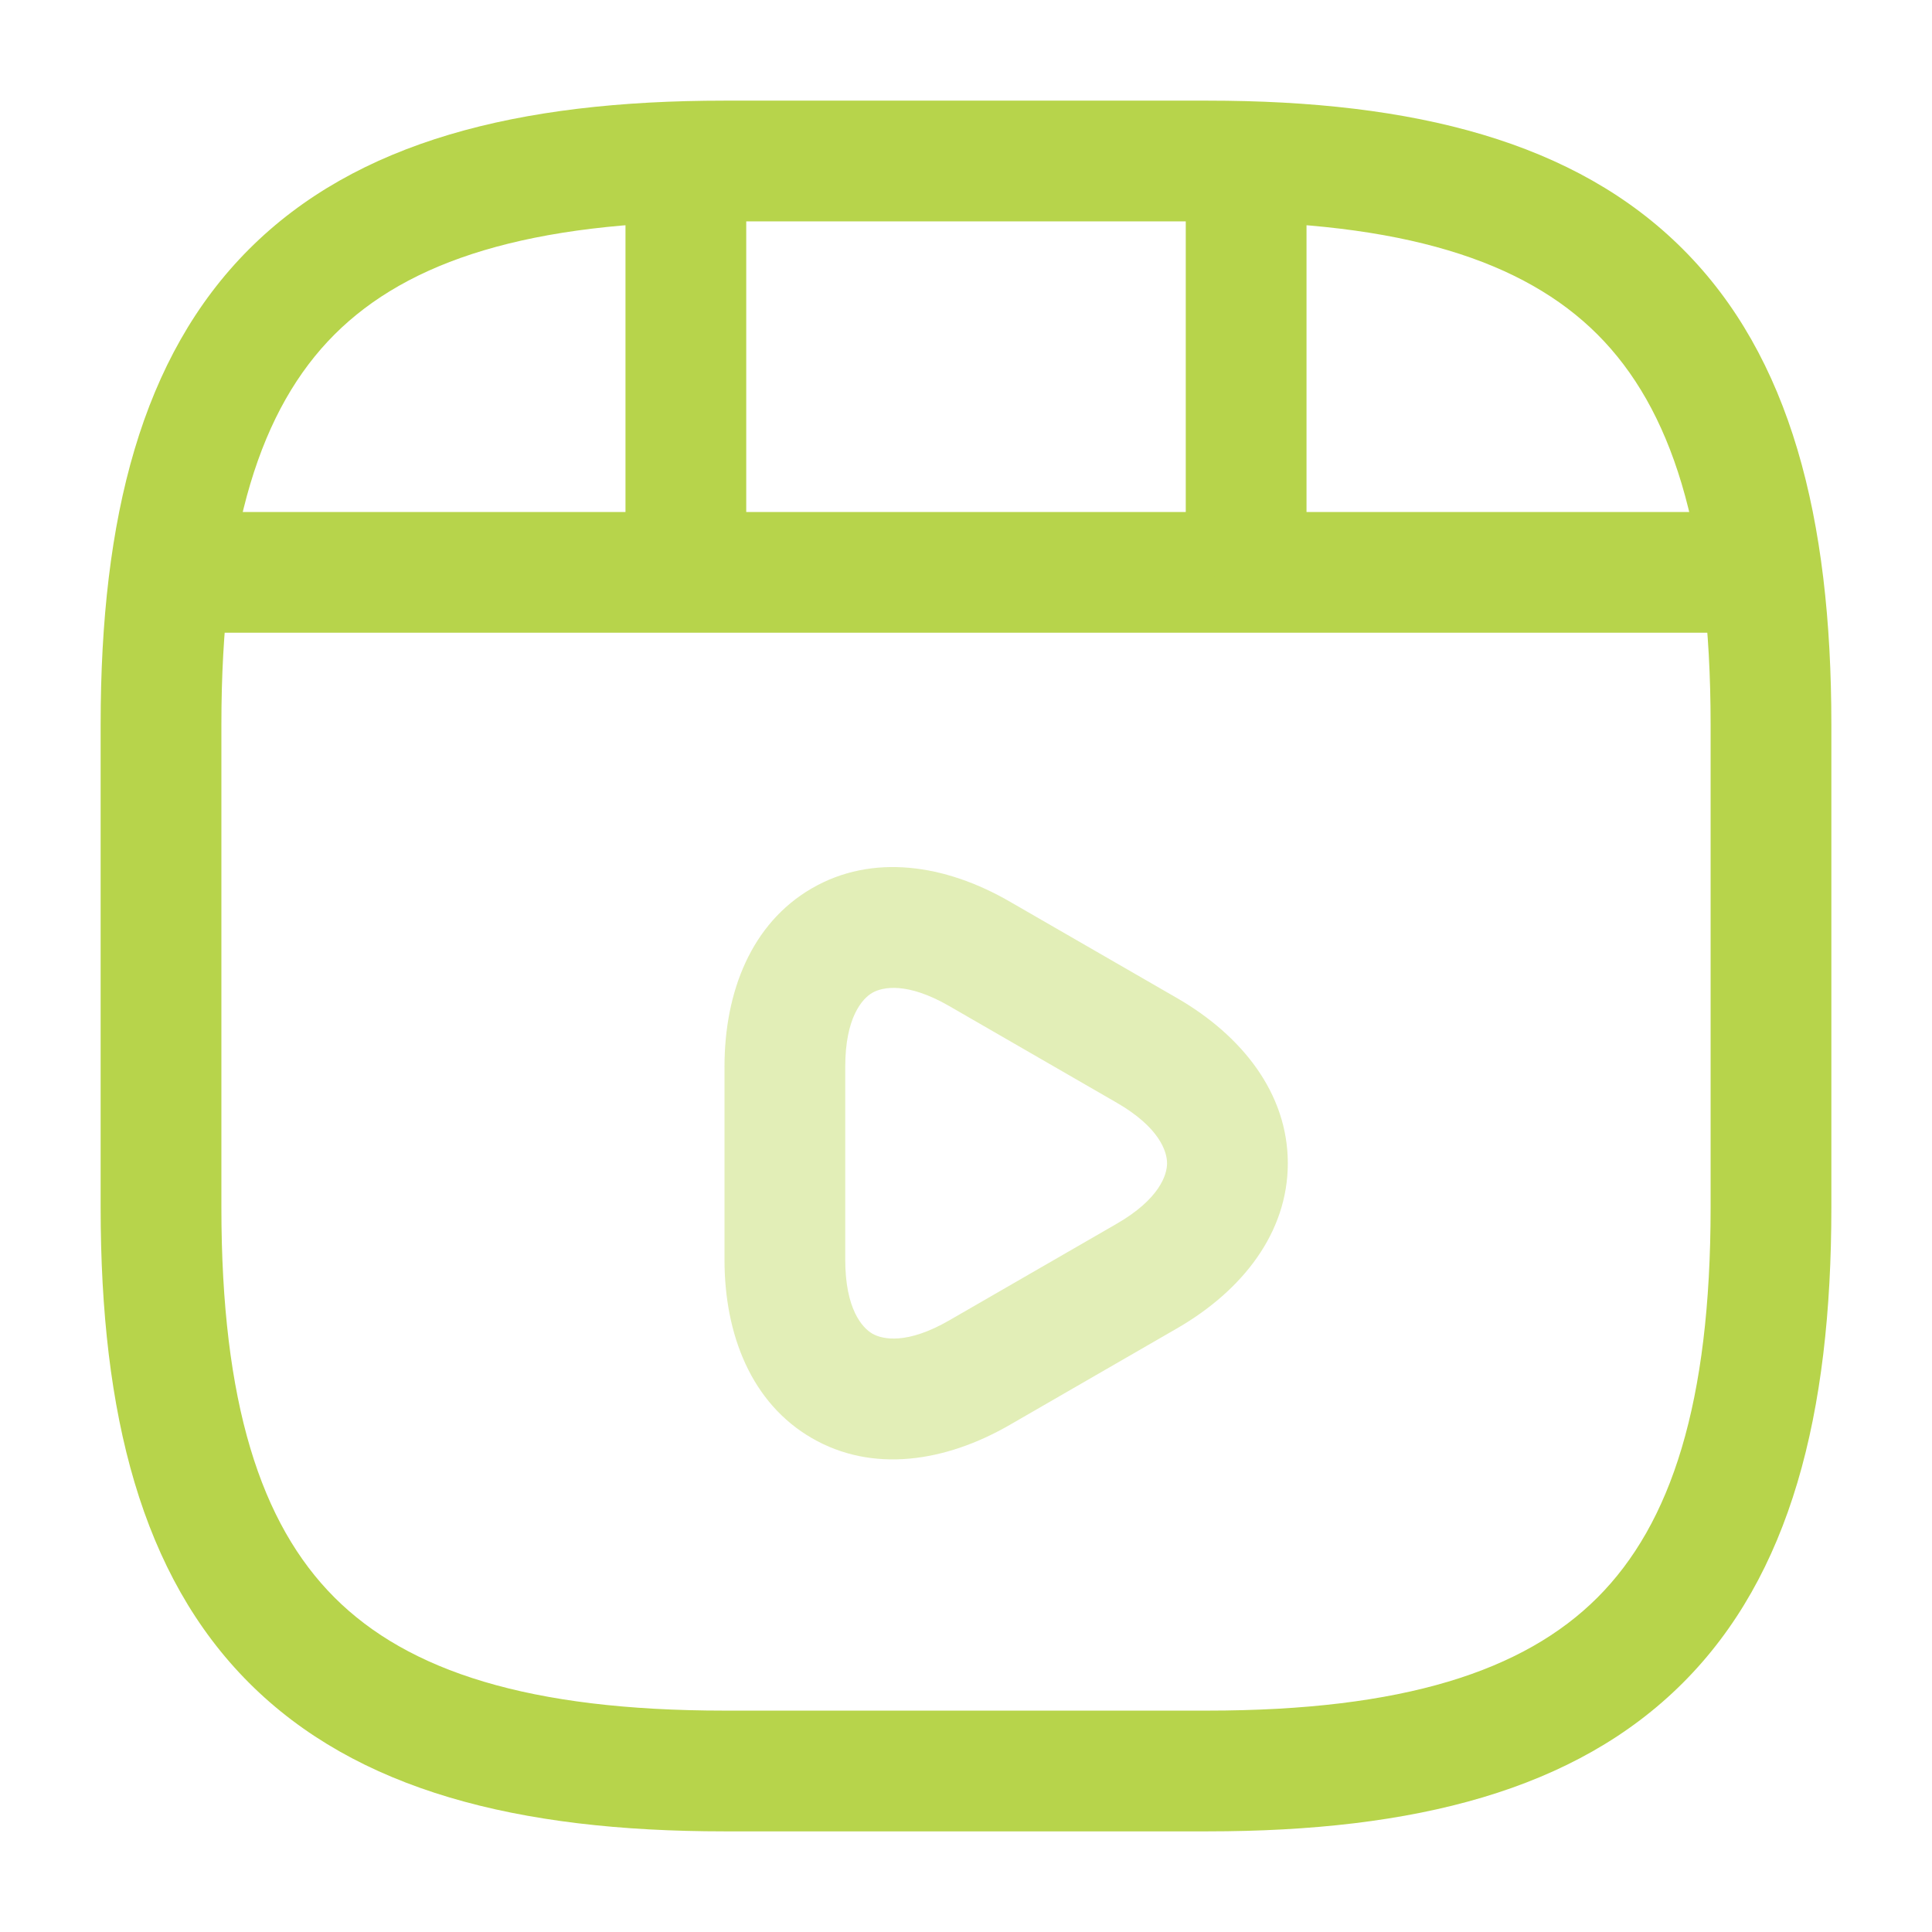
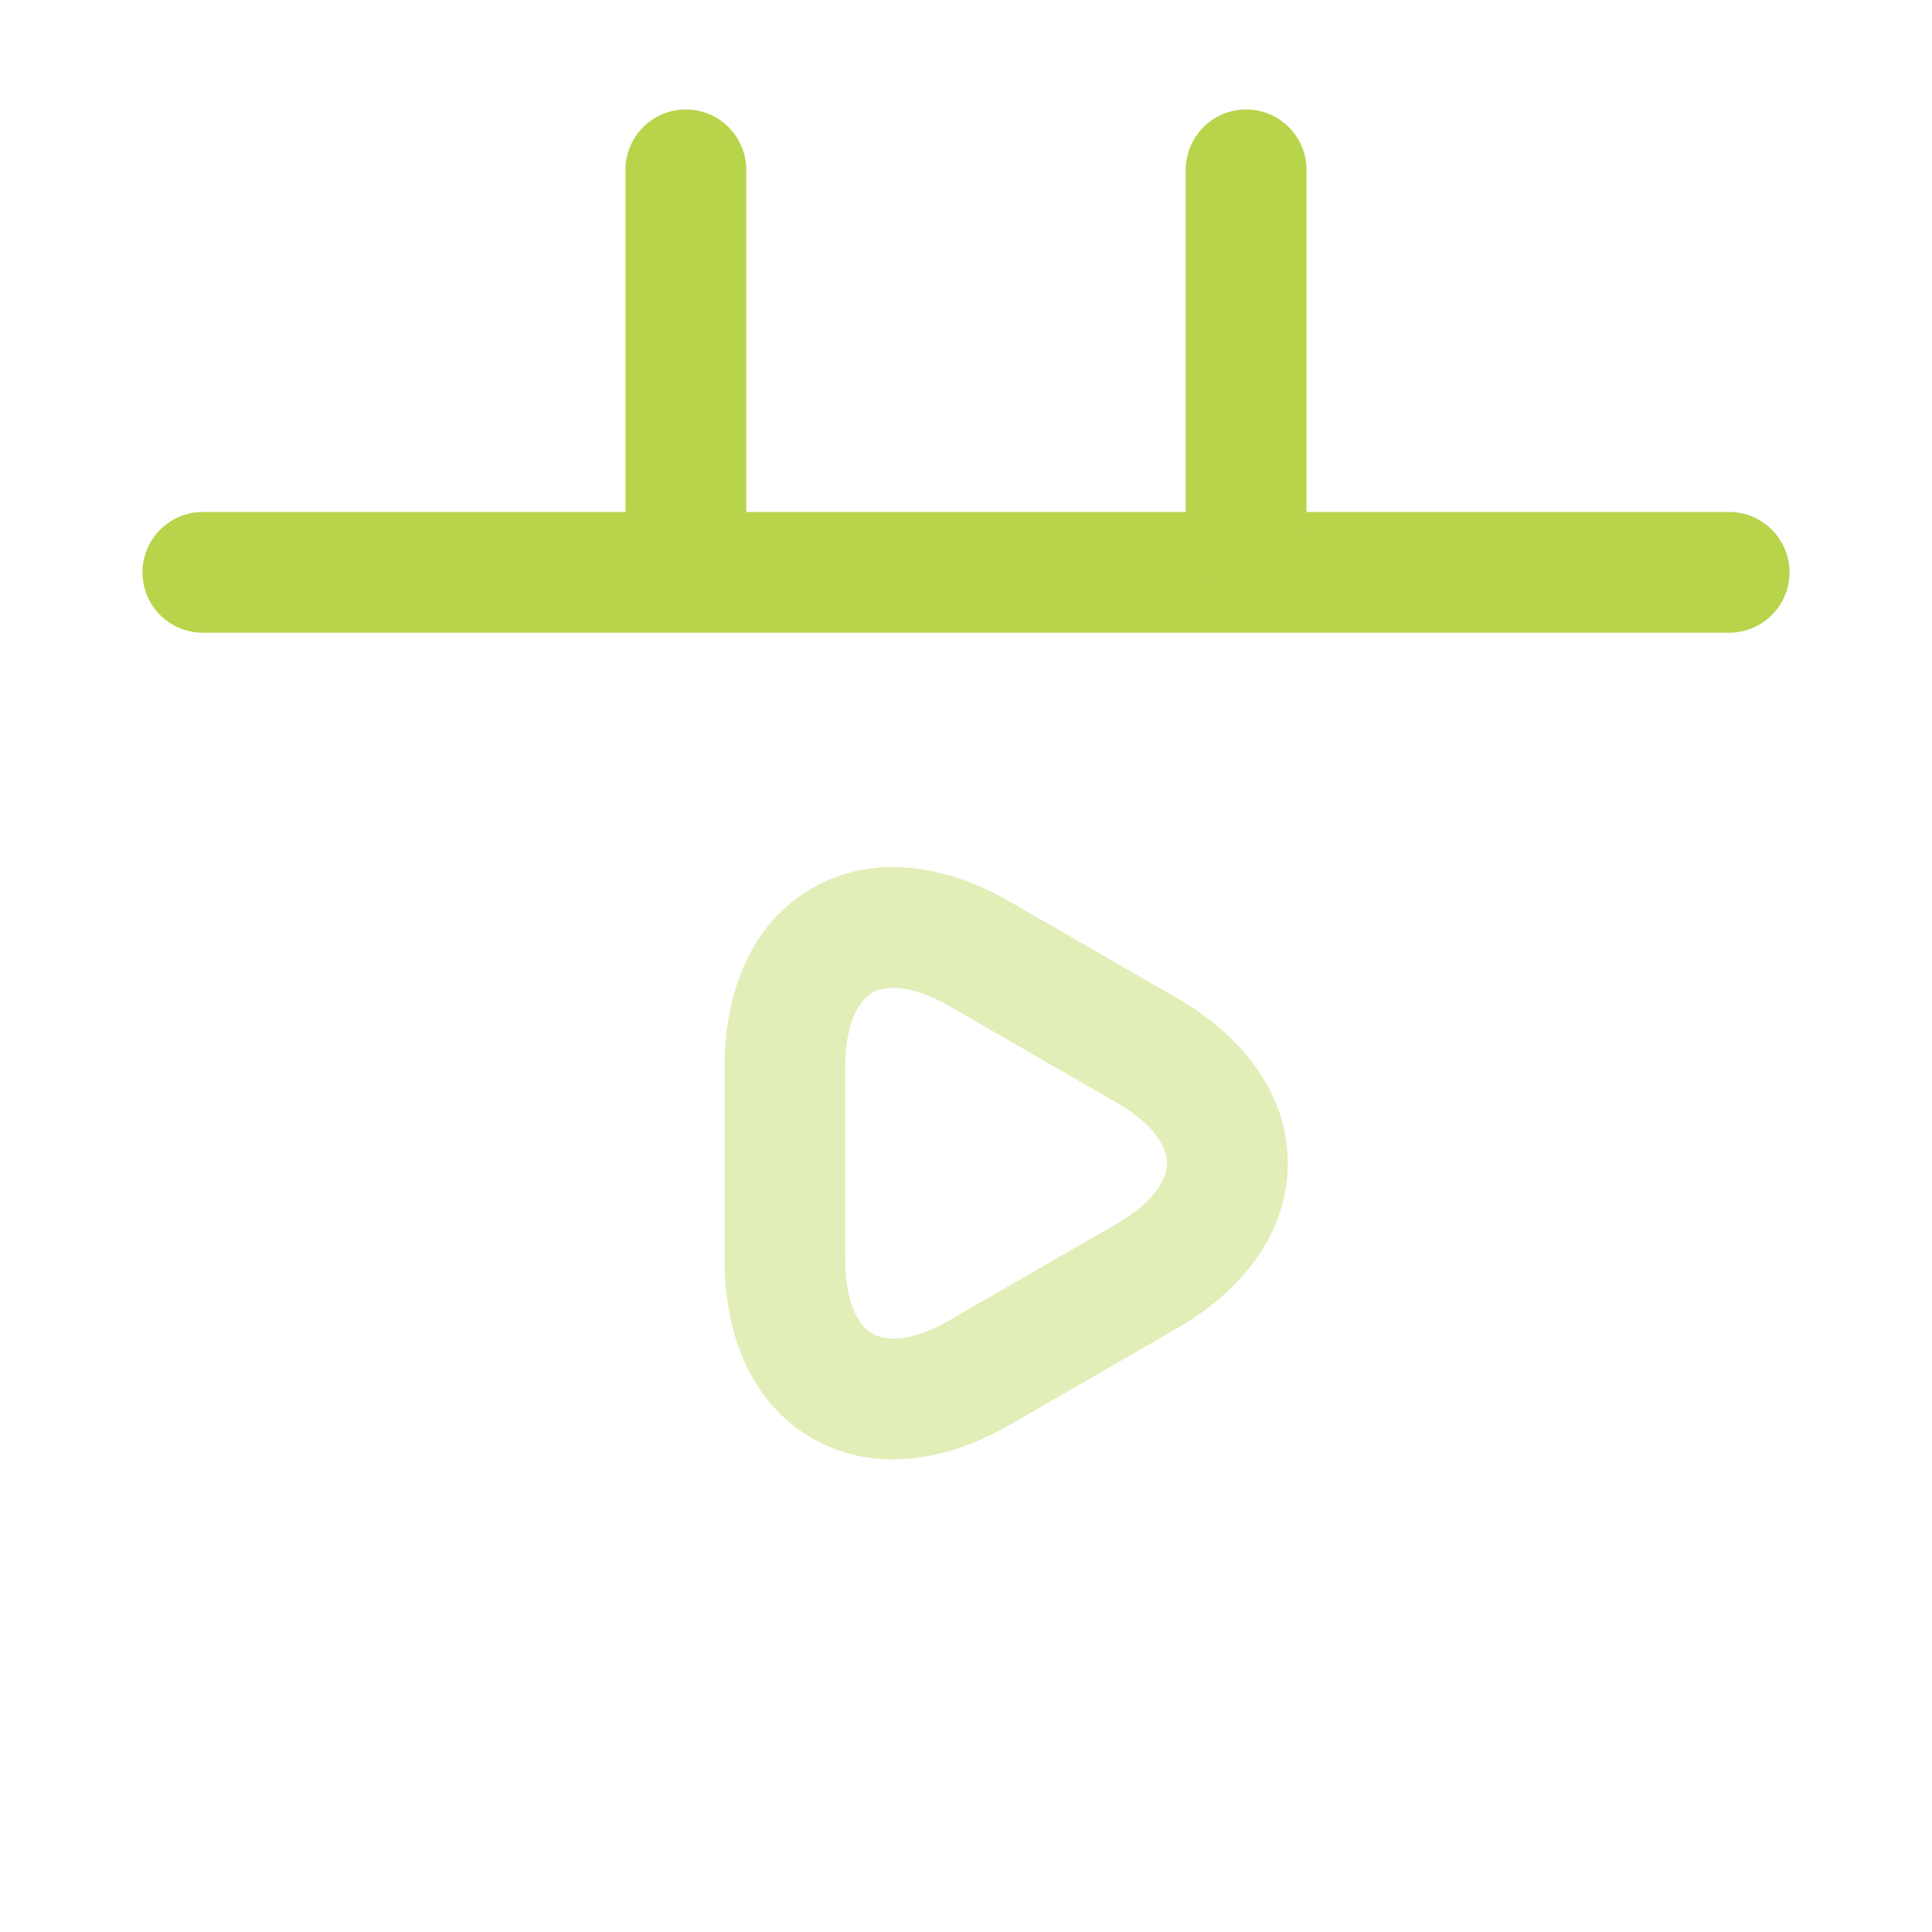
<svg xmlns="http://www.w3.org/2000/svg" width="44" height="44" viewBox="0 0 44 44" fill="none">
-   <path fill-rule="evenodd" clip-rule="evenodd" d="M5.673 5.674C8.12 3.227 11.781 2.292 16.5 2.292H27.5C32.219 2.292 35.88 3.227 38.326 5.674C40.773 8.12 41.708 11.781 41.708 16.5V27.5C41.708 32.219 40.773 35.88 38.326 38.327C35.88 40.773 32.219 41.708 27.5 41.708H16.5C11.781 41.708 8.12 40.773 5.673 38.327C3.227 35.88 2.292 32.219 2.292 27.5V16.5C2.292 11.781 3.227 8.12 5.673 5.674ZM7.618 7.618C5.939 9.297 5.042 12.052 5.042 16.5V27.5C5.042 31.948 5.939 34.703 7.618 36.382C9.296 38.06 12.052 38.958 16.5 38.958H27.5C31.948 38.958 34.703 38.06 36.382 36.382C38.06 34.703 38.958 31.948 38.958 27.5V16.5C38.958 12.052 38.06 9.297 36.382 7.618C34.703 5.94 31.948 5.042 27.5 5.042H16.5C12.052 5.042 9.296 5.94 7.618 7.618Z" fill="#B7D44B" />
  <path fill-rule="evenodd" clip-rule="evenodd" d="M3.245 13.035C3.245 12.276 3.86 11.66 4.62 11.66H39.38C40.139 11.66 40.755 12.276 40.755 13.035C40.755 13.794 40.139 14.41 39.38 14.41H4.62C3.86 14.41 3.245 13.794 3.245 13.035Z" fill="#B7D44B" />
  <path fill-rule="evenodd" clip-rule="evenodd" d="M15.62 2.493C16.379 2.493 16.995 3.109 16.995 3.868V12.778C16.995 13.538 16.379 14.153 15.62 14.153C14.86 14.153 14.245 13.538 14.245 12.778V3.868C14.245 3.109 14.86 2.493 15.62 2.493Z" fill="#B7D44B" />
  <path fill-rule="evenodd" clip-rule="evenodd" d="M28.38 2.493C29.139 2.493 29.755 3.109 29.755 3.868V11.953C29.755 12.713 29.139 13.328 28.38 13.328C27.62 13.328 27.005 12.713 27.005 11.953V3.868C27.005 3.109 27.62 2.493 28.38 2.493Z" fill="#B7D44B" />
  <path opacity="0.4" fill-rule="evenodd" clip-rule="evenodd" d="M19.867 22.61C19.635 22.745 19.25 23.174 19.25 24.292V28.692C19.25 29.81 19.635 30.238 19.867 30.373C20.099 30.507 20.659 30.626 21.623 30.068L25.436 27.868C25.436 27.869 25.436 27.868 25.436 27.868C26.399 27.311 26.579 26.763 26.579 26.492C26.579 26.22 26.399 25.673 25.437 25.116C25.437 25.115 25.437 25.116 25.437 25.116L21.623 22.915C20.659 22.357 20.099 22.477 19.867 22.61ZM23 20.535C21.525 19.681 19.867 19.434 18.491 20.23C17.114 21.026 16.5 22.586 16.5 24.292V28.692C16.5 30.397 17.114 31.958 18.491 32.753C19.867 33.55 21.525 33.302 23 32.449C22.999 32.449 23 32.449 23 32.449L26.814 30.248C28.289 29.394 29.329 28.081 29.329 26.492C29.329 24.903 28.289 23.589 26.814 22.735L24.905 21.634L23 20.535C23 20.535 22.999 20.534 23 20.535Z" fill="#B7D44B" />
</svg>